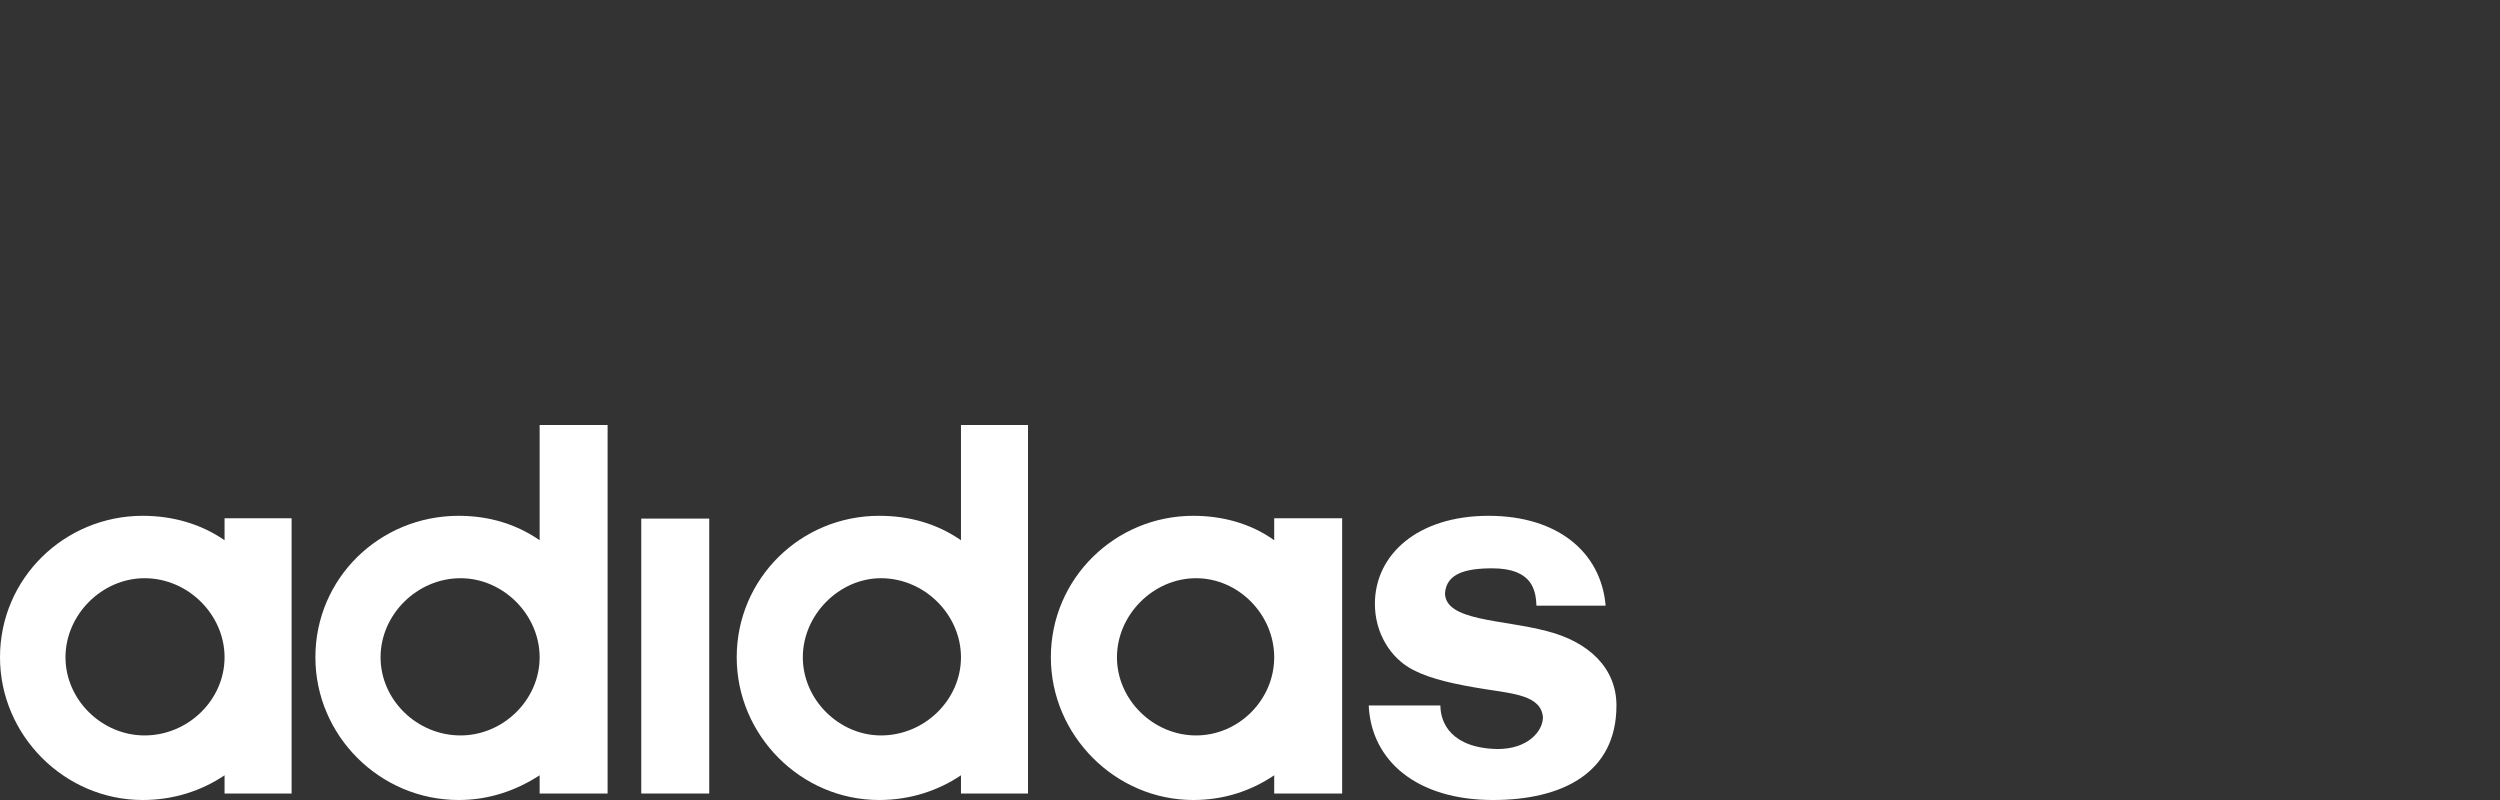
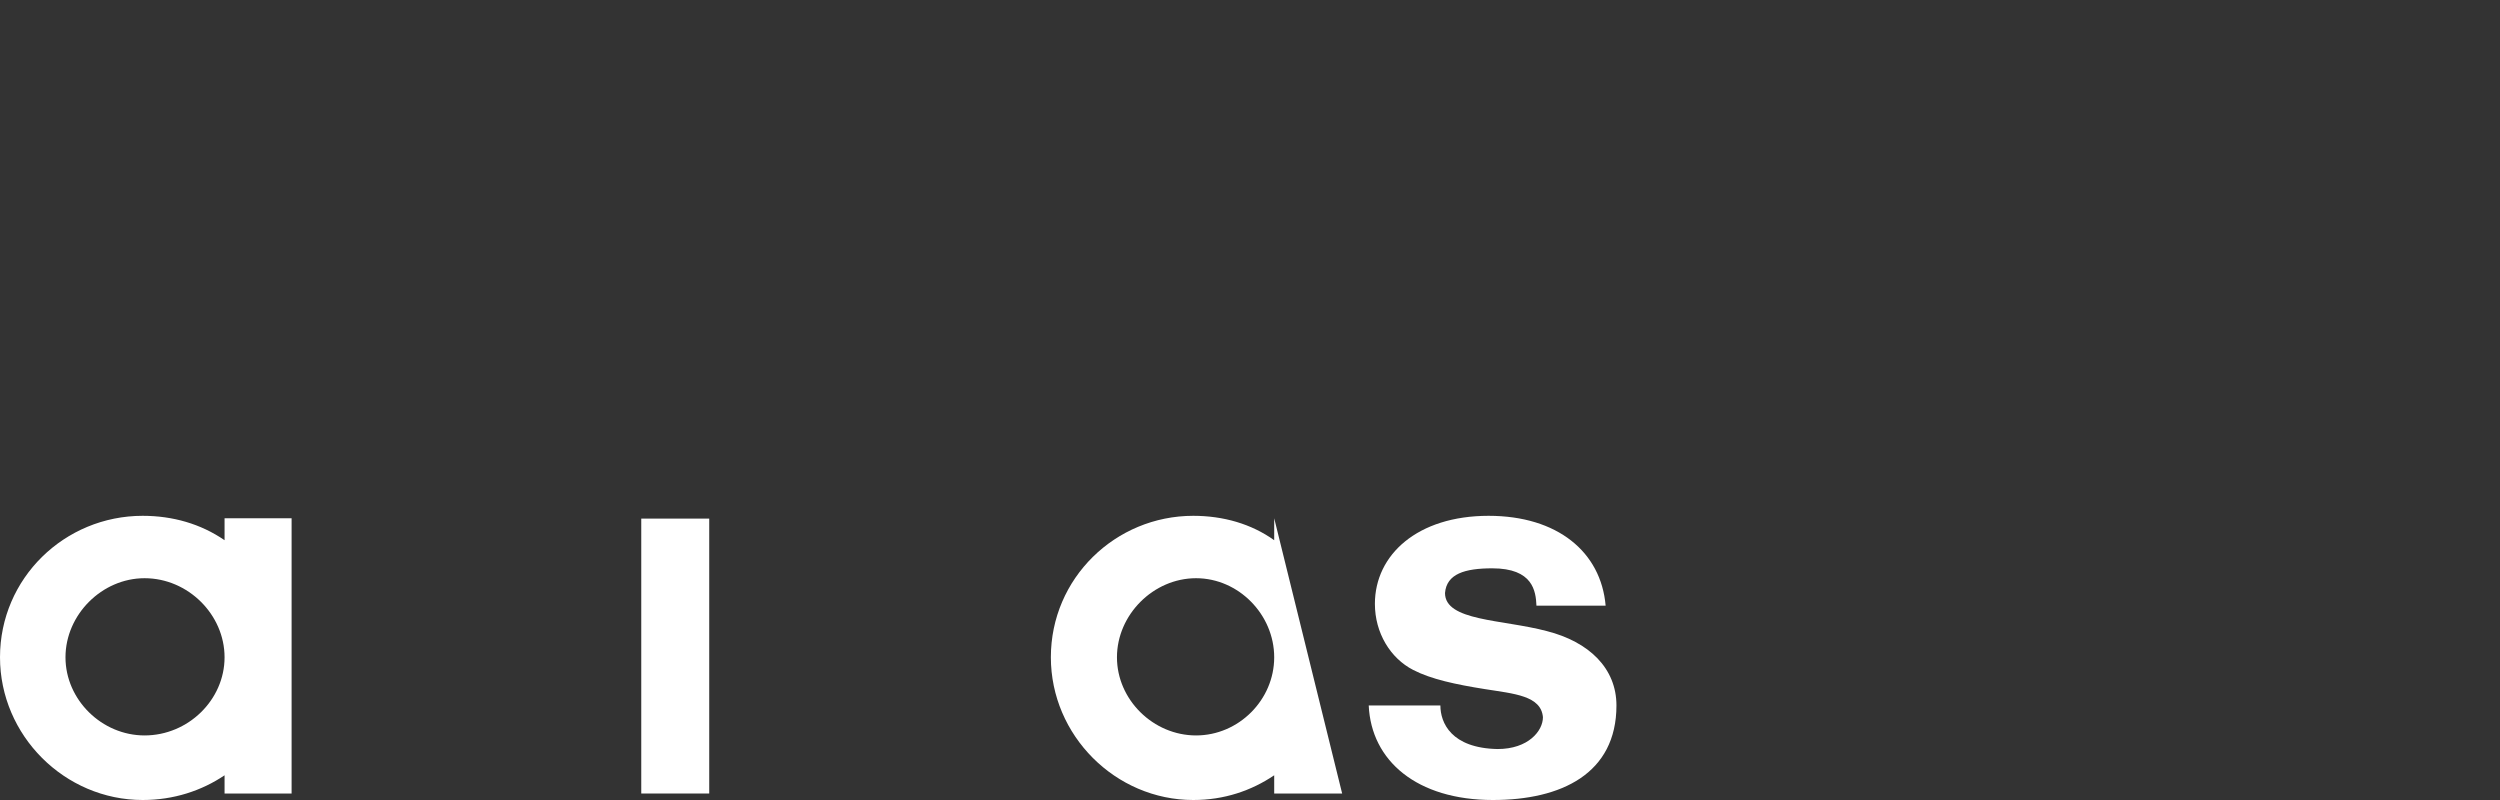
<svg xmlns="http://www.w3.org/2000/svg" width="200px" height="64px" viewBox="0 0 200 64" version="1.1">
  <rect x="0" y="0" width="200" height="64" fill="#333333" stroke="none" />
  <title>Adidas</title>
  <g id="Adidas" stroke="none" stroke-width="1" fill="none" fill-rule="evenodd">
    <g id="adidas" transform="translate(-0, 34)" fill="#FFFFFF" fill-rule="nonzero">
      <polygon id="Path" points="51.301 29.481 56.738 29.481 56.738 7.488 51.301 7.488" />
      <path d="M119.432,30 C113.353,30 109.695,26.862 109.498,22.438 L115.231,22.438 C115.231,23.822 116.096,25.848 119.802,25.923 C122.273,25.923 123.435,24.465 123.435,23.377 C123.287,21.647 121.112,21.499 118.789,21.128 C116.466,20.758 114.489,20.338 113.056,19.596 C111.227,18.657 109.992,16.631 109.992,14.308 C109.992,10.379 113.402,7.265 119.086,7.265 C124.596,7.265 128.081,10.157 128.451,14.456 L122.916,14.456 C122.867,13.295 122.644,11.466 119.382,11.466 C117.183,11.466 115.725,11.911 115.601,13.443 C115.601,15.692 120.173,15.544 123.731,16.483 C127.142,17.348 129.316,19.473 129.316,22.438 C129.316,27.9 124.893,30 119.432,30" id="Path" />
-       <path d="M36.697,30 C30.371,30 25.231,24.835 25.231,18.583 C25.231,12.257 30.371,7.265 36.697,7.265 C39.094,7.265 41.269,7.908 43.171,9.217 L43.171,0 L48.608,0 L48.608,29.481 L43.171,29.481 L43.171,28.023 C41.269,29.259 39.094,30 36.697,30 L36.697,30 Z M30.445,18.583 C30.445,21.993 33.361,24.835 36.845,24.835 C40.255,24.835 43.171,21.993 43.171,18.583 C43.171,15.173 40.255,12.257 36.845,12.257 C33.361,12.257 30.445,15.173 30.445,18.583" id="Shape" />
-       <path d="M76.878,0 L82.241,0 L82.241,29.481 L76.878,29.481 L76.878,28.023 C75.049,29.259 72.801,30 70.329,30 C64.077,30 58.937,24.835 58.937,18.583 C58.937,12.257 64.077,7.265 70.329,7.265 C72.801,7.265 74.975,7.908 76.878,9.217 L76.878,0 L76.878,0 Z M64.226,18.583 C64.226,21.993 67.142,24.835 70.478,24.835 C73.962,24.835 76.878,21.993 76.878,18.583 C76.878,15.173 73.962,12.257 70.478,12.257 C67.142,12.257 64.226,15.173 64.226,18.583" id="Shape" />
-       <path d="M95.461,30 C89.234,30 84.069,24.835 84.069,18.583 C84.069,12.257 89.234,7.265 95.461,7.265 C97.858,7.265 100.107,7.908 101.936,9.217 L101.936,7.463 L107.372,7.463 L107.372,29.481 L101.936,29.481 L101.936,28.023 C100.107,29.259 97.932,30 95.461,30 Z M89.357,18.583 C89.357,21.993 92.273,24.835 95.684,24.835 C99.094,24.835 101.936,21.993 101.936,18.583 C101.936,15.173 99.094,12.257 95.684,12.257 C92.273,12.257 89.357,15.173 89.357,18.583" id="Shape" />
+       <path d="M95.461,30 C89.234,30 84.069,24.835 84.069,18.583 C84.069,12.257 89.234,7.265 95.461,7.265 C97.858,7.265 100.107,7.908 101.936,9.217 L101.936,7.463 L107.372,29.481 L101.936,29.481 L101.936,28.023 C100.107,29.259 97.932,30 95.461,30 Z M89.357,18.583 C89.357,21.993 92.273,24.835 95.684,24.835 C99.094,24.835 101.936,21.993 101.936,18.583 C101.936,15.173 99.094,12.257 95.684,12.257 C92.273,12.257 89.357,15.173 89.357,18.583" id="Shape" />
      <path d="M5.239,18.583 C5.239,21.993 8.155,24.835 11.565,24.835 C15.049,24.835 17.965,21.993 17.965,18.583 C17.965,15.173 15.049,12.257 11.565,12.257 C8.155,12.257 5.239,15.173 5.239,18.583 Z M11.417,30 C5.165,30 5.32907052e-15,24.835 5.32907052e-15,18.583 C5.32907052e-15,12.257 5.165,7.265 11.417,7.265 C13.814,7.265 16.063,7.908 17.965,9.217 L17.965,7.463 L23.328,7.463 L23.328,29.481 L17.965,29.481 L17.965,28.023 C16.137,29.259 13.888,30 11.417,30" id="Shape" />
    </g>
  </g>
</svg>